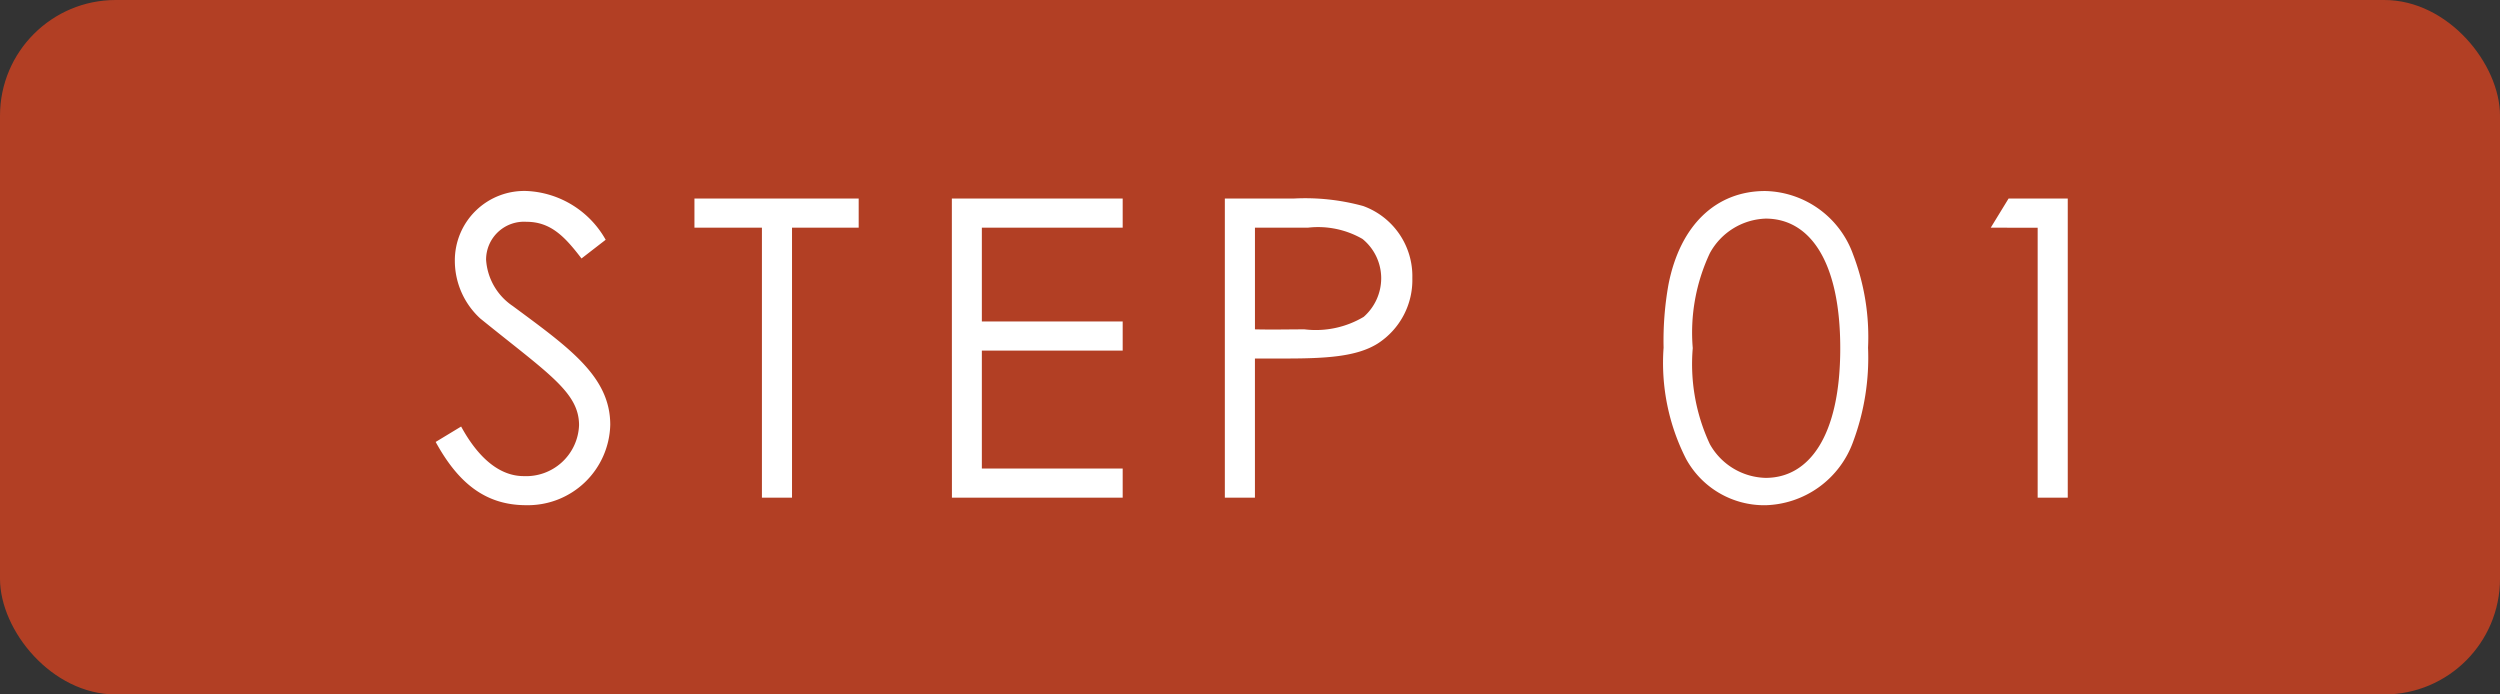
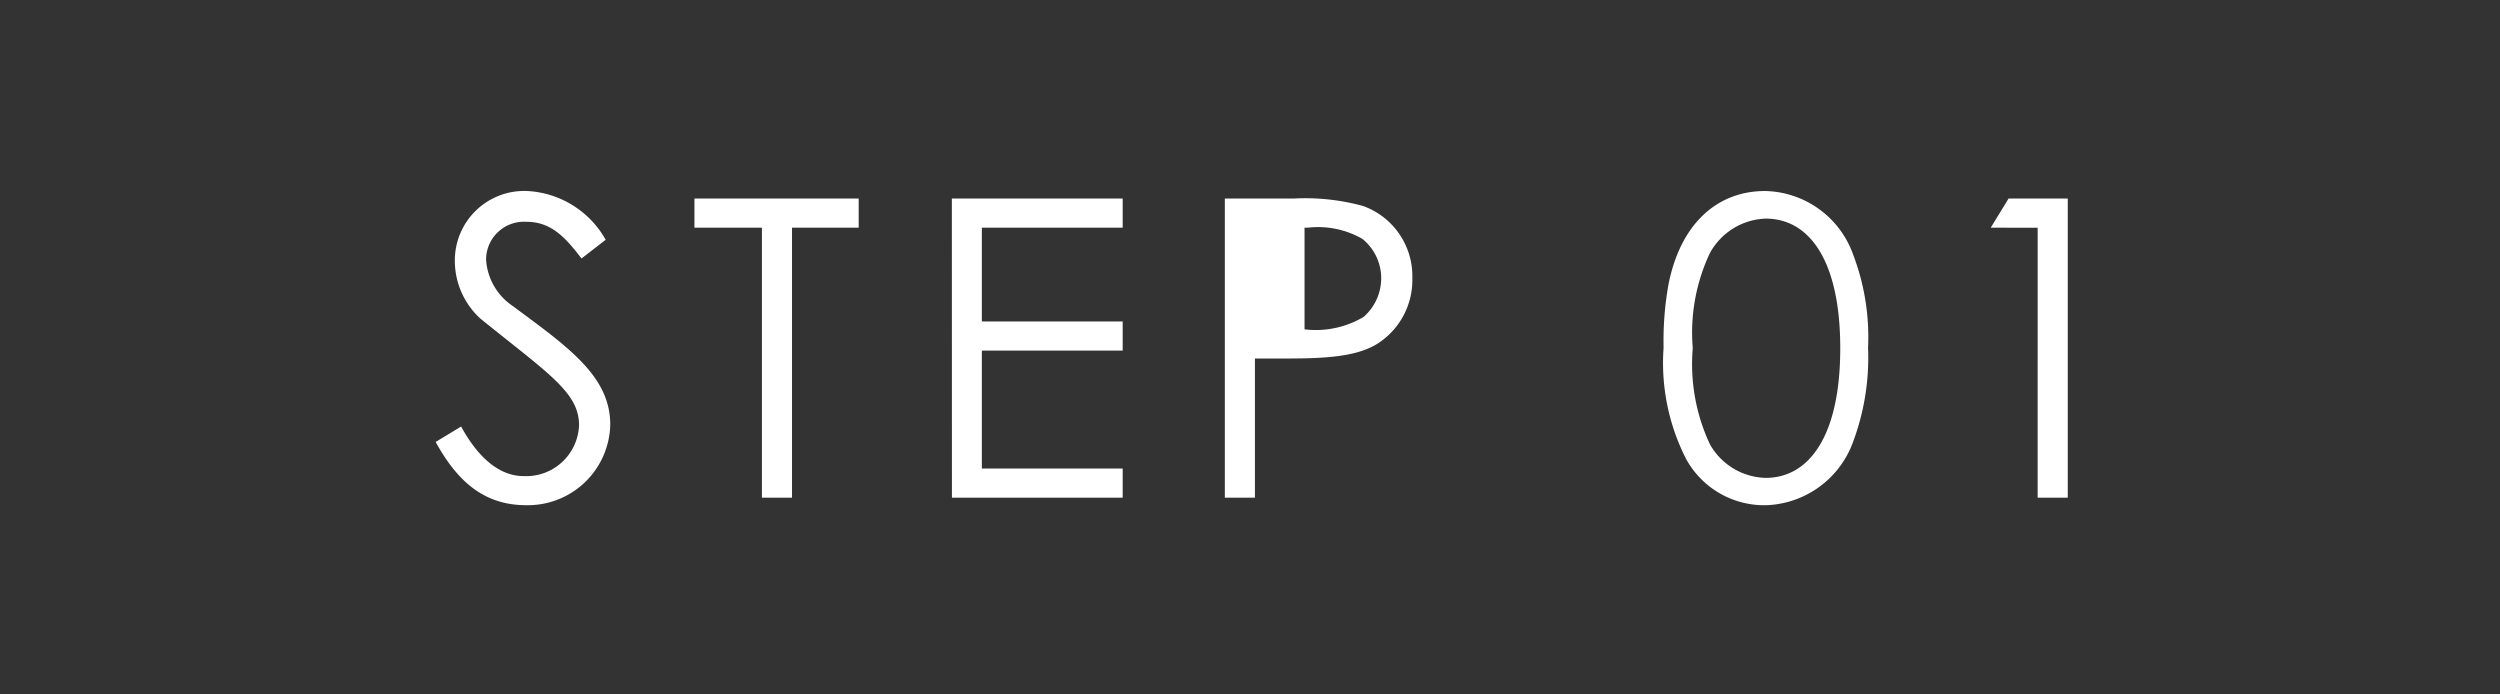
<svg xmlns="http://www.w3.org/2000/svg" width="108" height="30" viewBox="0 0 108 30">
  <rect x="0" y="0" width="108" height="30" fill="#333333" stroke="none" />
  <g id="グループ_1664" data-name="グループ 1664" transform="translate(-372 -1503)">
-     <rect id="長方形_1641" data-name="長方形 1641" width="108" height="30" rx="5" transform="translate(372 1503)" fill="#b23f24" />
-     <path id="パス_4458" data-name="パス 4458" d="M-29.835-11.142a4.127,4.127,0,0,0-3.384-2.106,3,3,0,0,0-3.132,3.024,3.384,3.384,0,0,0,1.1,2.484c2.934,2.376,4.266,3.186,4.266,4.608a2.288,2.288,0,0,1-2.394,2.2c-.99,0-1.926-.72-2.7-2.142l-1.1.666C-36.225-.666-35.055.324-33.273.324A3.56,3.56,0,0,0-29.637-3.15c0-2.088-1.782-3.33-4.212-5.13a2.612,2.612,0,0,1-1.152-2,1.638,1.638,0,0,1,1.746-1.638c1.062,0,1.674.666,2.376,1.584Zm6.75-.522V0h1.3V-11.664h2.88v-1.26H-26v1.26ZM-14.877,0H-7.5V-1.26h-6.084V-6.354H-7.5v-1.26h-6.084v-4.05H-7.5v-1.26h-7.38Zm11.79,0h1.3V-6.012H-.513c1.782,0,3.114-.072,4.032-.648A3.262,3.262,0,0,0,5.013-9.486,3.222,3.222,0,0,0,2.889-12.6,9.479,9.479,0,0,0-.1-12.924H-3.087ZM.5-11.664a3.842,3.842,0,0,1,2.358.486,2.189,2.189,0,0,1,.81,1.692,2.224,2.224,0,0,1-.756,1.674,4.043,4.043,0,0,1-2.556.54c-.666,0-1.4.018-2.142,0v-4.392ZM15.867-6.48a9.132,9.132,0,0,0,.972,4.806,3.851,3.851,0,0,0,3.42,2,4.145,4.145,0,0,0,3.8-2.754A10.405,10.405,0,0,0,24.7-6.48a9.992,9.992,0,0,0-.648-4.032,4.126,4.126,0,0,0-3.8-2.736c-2.106,0-3.672,1.458-4.176,4.05A13.844,13.844,0,0,0,15.867-6.48Zm1.26.018a8.059,8.059,0,0,1,.738-4.1,2.856,2.856,0,0,1,2.412-1.494c1.89,0,3.222,1.818,3.222,5.6,0,3.8-1.35,5.6-3.222,5.6a2.84,2.84,0,0,1-2.412-1.458A8.166,8.166,0,0,1,17.127-6.462Zm14.9-5.2V0h1.3V-12.924H30.771L30-11.664Z" transform="translate(428 1524.5)" fill="#fff" />
+     <path id="パス_4458" data-name="パス 4458" d="M-29.835-11.142a4.127,4.127,0,0,0-3.384-2.106,3,3,0,0,0-3.132,3.024,3.384,3.384,0,0,0,1.1,2.484c2.934,2.376,4.266,3.186,4.266,4.608a2.288,2.288,0,0,1-2.394,2.2c-.99,0-1.926-.72-2.7-2.142l-1.1.666C-36.225-.666-35.055.324-33.273.324A3.56,3.56,0,0,0-29.637-3.15c0-2.088-1.782-3.33-4.212-5.13a2.612,2.612,0,0,1-1.152-2,1.638,1.638,0,0,1,1.746-1.638c1.062,0,1.674.666,2.376,1.584Zm6.75-.522V0h1.3V-11.664h2.88v-1.26H-26v1.26ZM-14.877,0H-7.5V-1.26h-6.084V-6.354H-7.5v-1.26h-6.084v-4.05H-7.5v-1.26h-7.38Zm11.79,0h1.3V-6.012H-.513c1.782,0,3.114-.072,4.032-.648A3.262,3.262,0,0,0,5.013-9.486,3.222,3.222,0,0,0,2.889-12.6,9.479,9.479,0,0,0-.1-12.924H-3.087ZM.5-11.664a3.842,3.842,0,0,1,2.358.486,2.189,2.189,0,0,1,.81,1.692,2.224,2.224,0,0,1-.756,1.674,4.043,4.043,0,0,1-2.556.54v-4.392ZM15.867-6.48a9.132,9.132,0,0,0,.972,4.806,3.851,3.851,0,0,0,3.42,2,4.145,4.145,0,0,0,3.8-2.754A10.405,10.405,0,0,0,24.7-6.48a9.992,9.992,0,0,0-.648-4.032,4.126,4.126,0,0,0-3.8-2.736c-2.106,0-3.672,1.458-4.176,4.05A13.844,13.844,0,0,0,15.867-6.48Zm1.26.018a8.059,8.059,0,0,1,.738-4.1,2.856,2.856,0,0,1,2.412-1.494c1.89,0,3.222,1.818,3.222,5.6,0,3.8-1.35,5.6-3.222,5.6a2.84,2.84,0,0,1-2.412-1.458A8.166,8.166,0,0,1,17.127-6.462Zm14.9-5.2V0h1.3V-12.924H30.771L30-11.664Z" transform="translate(428 1524.5)" fill="#fff" />
  </g>
</svg>